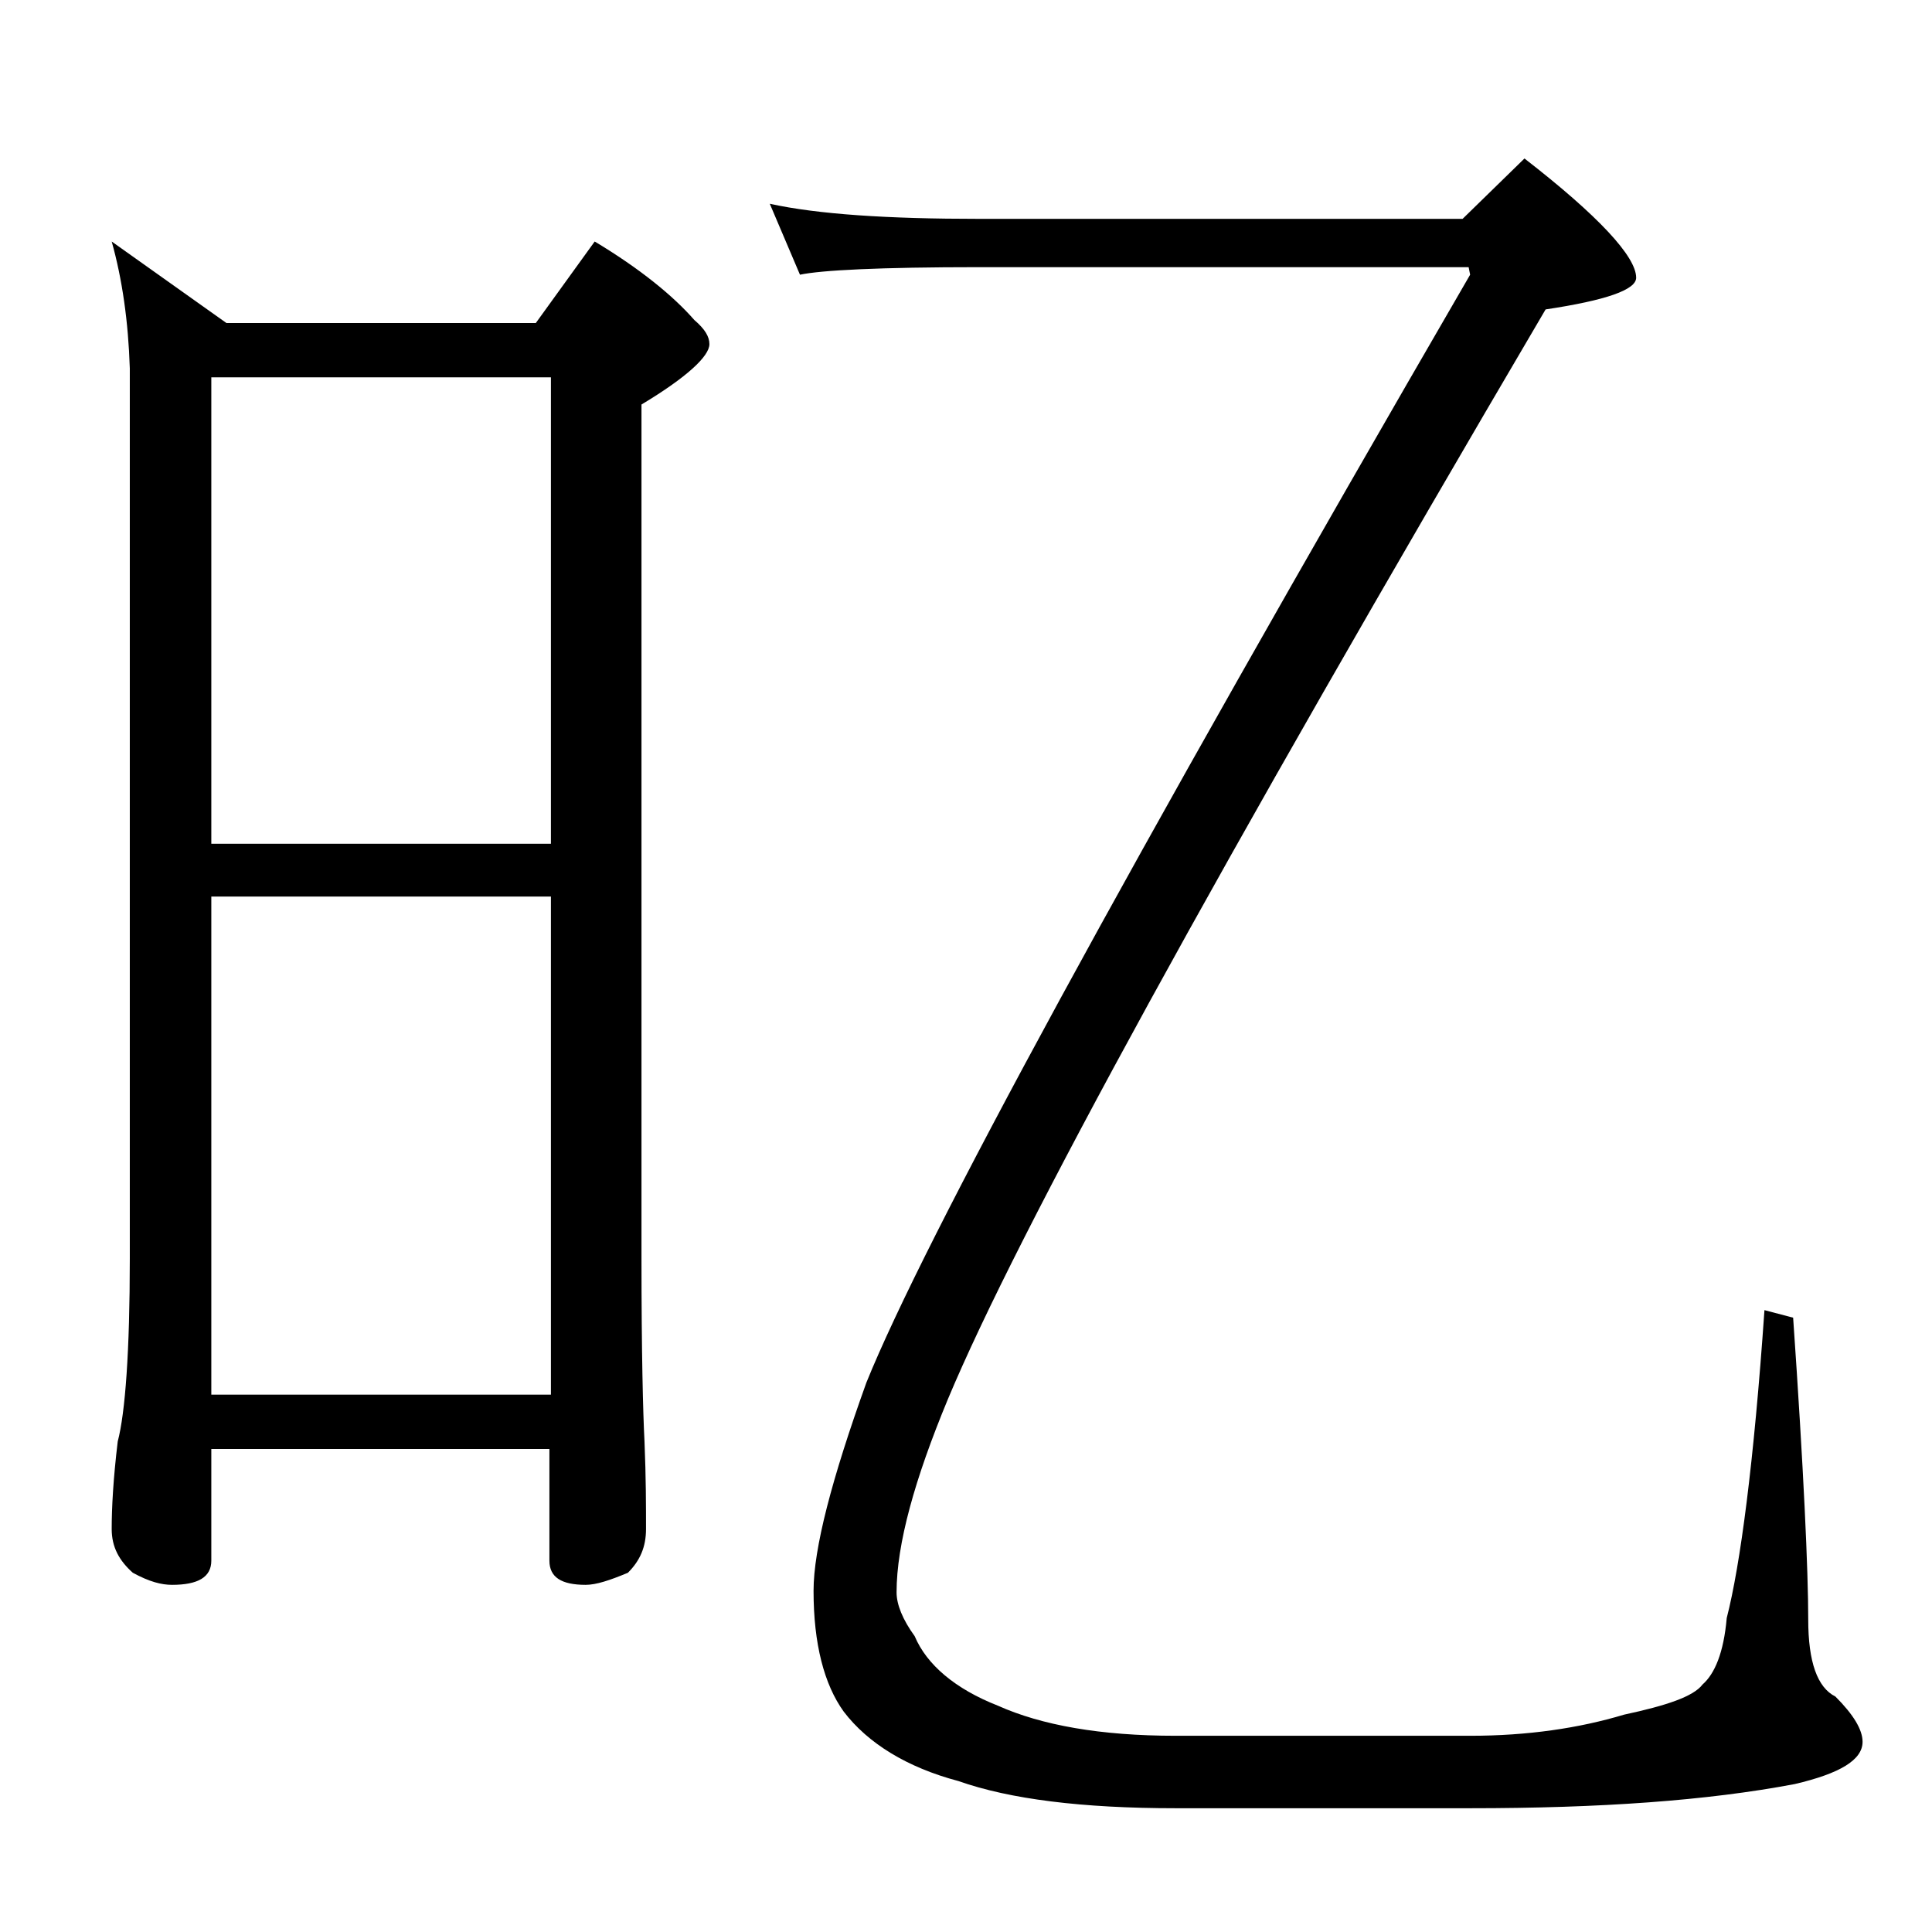
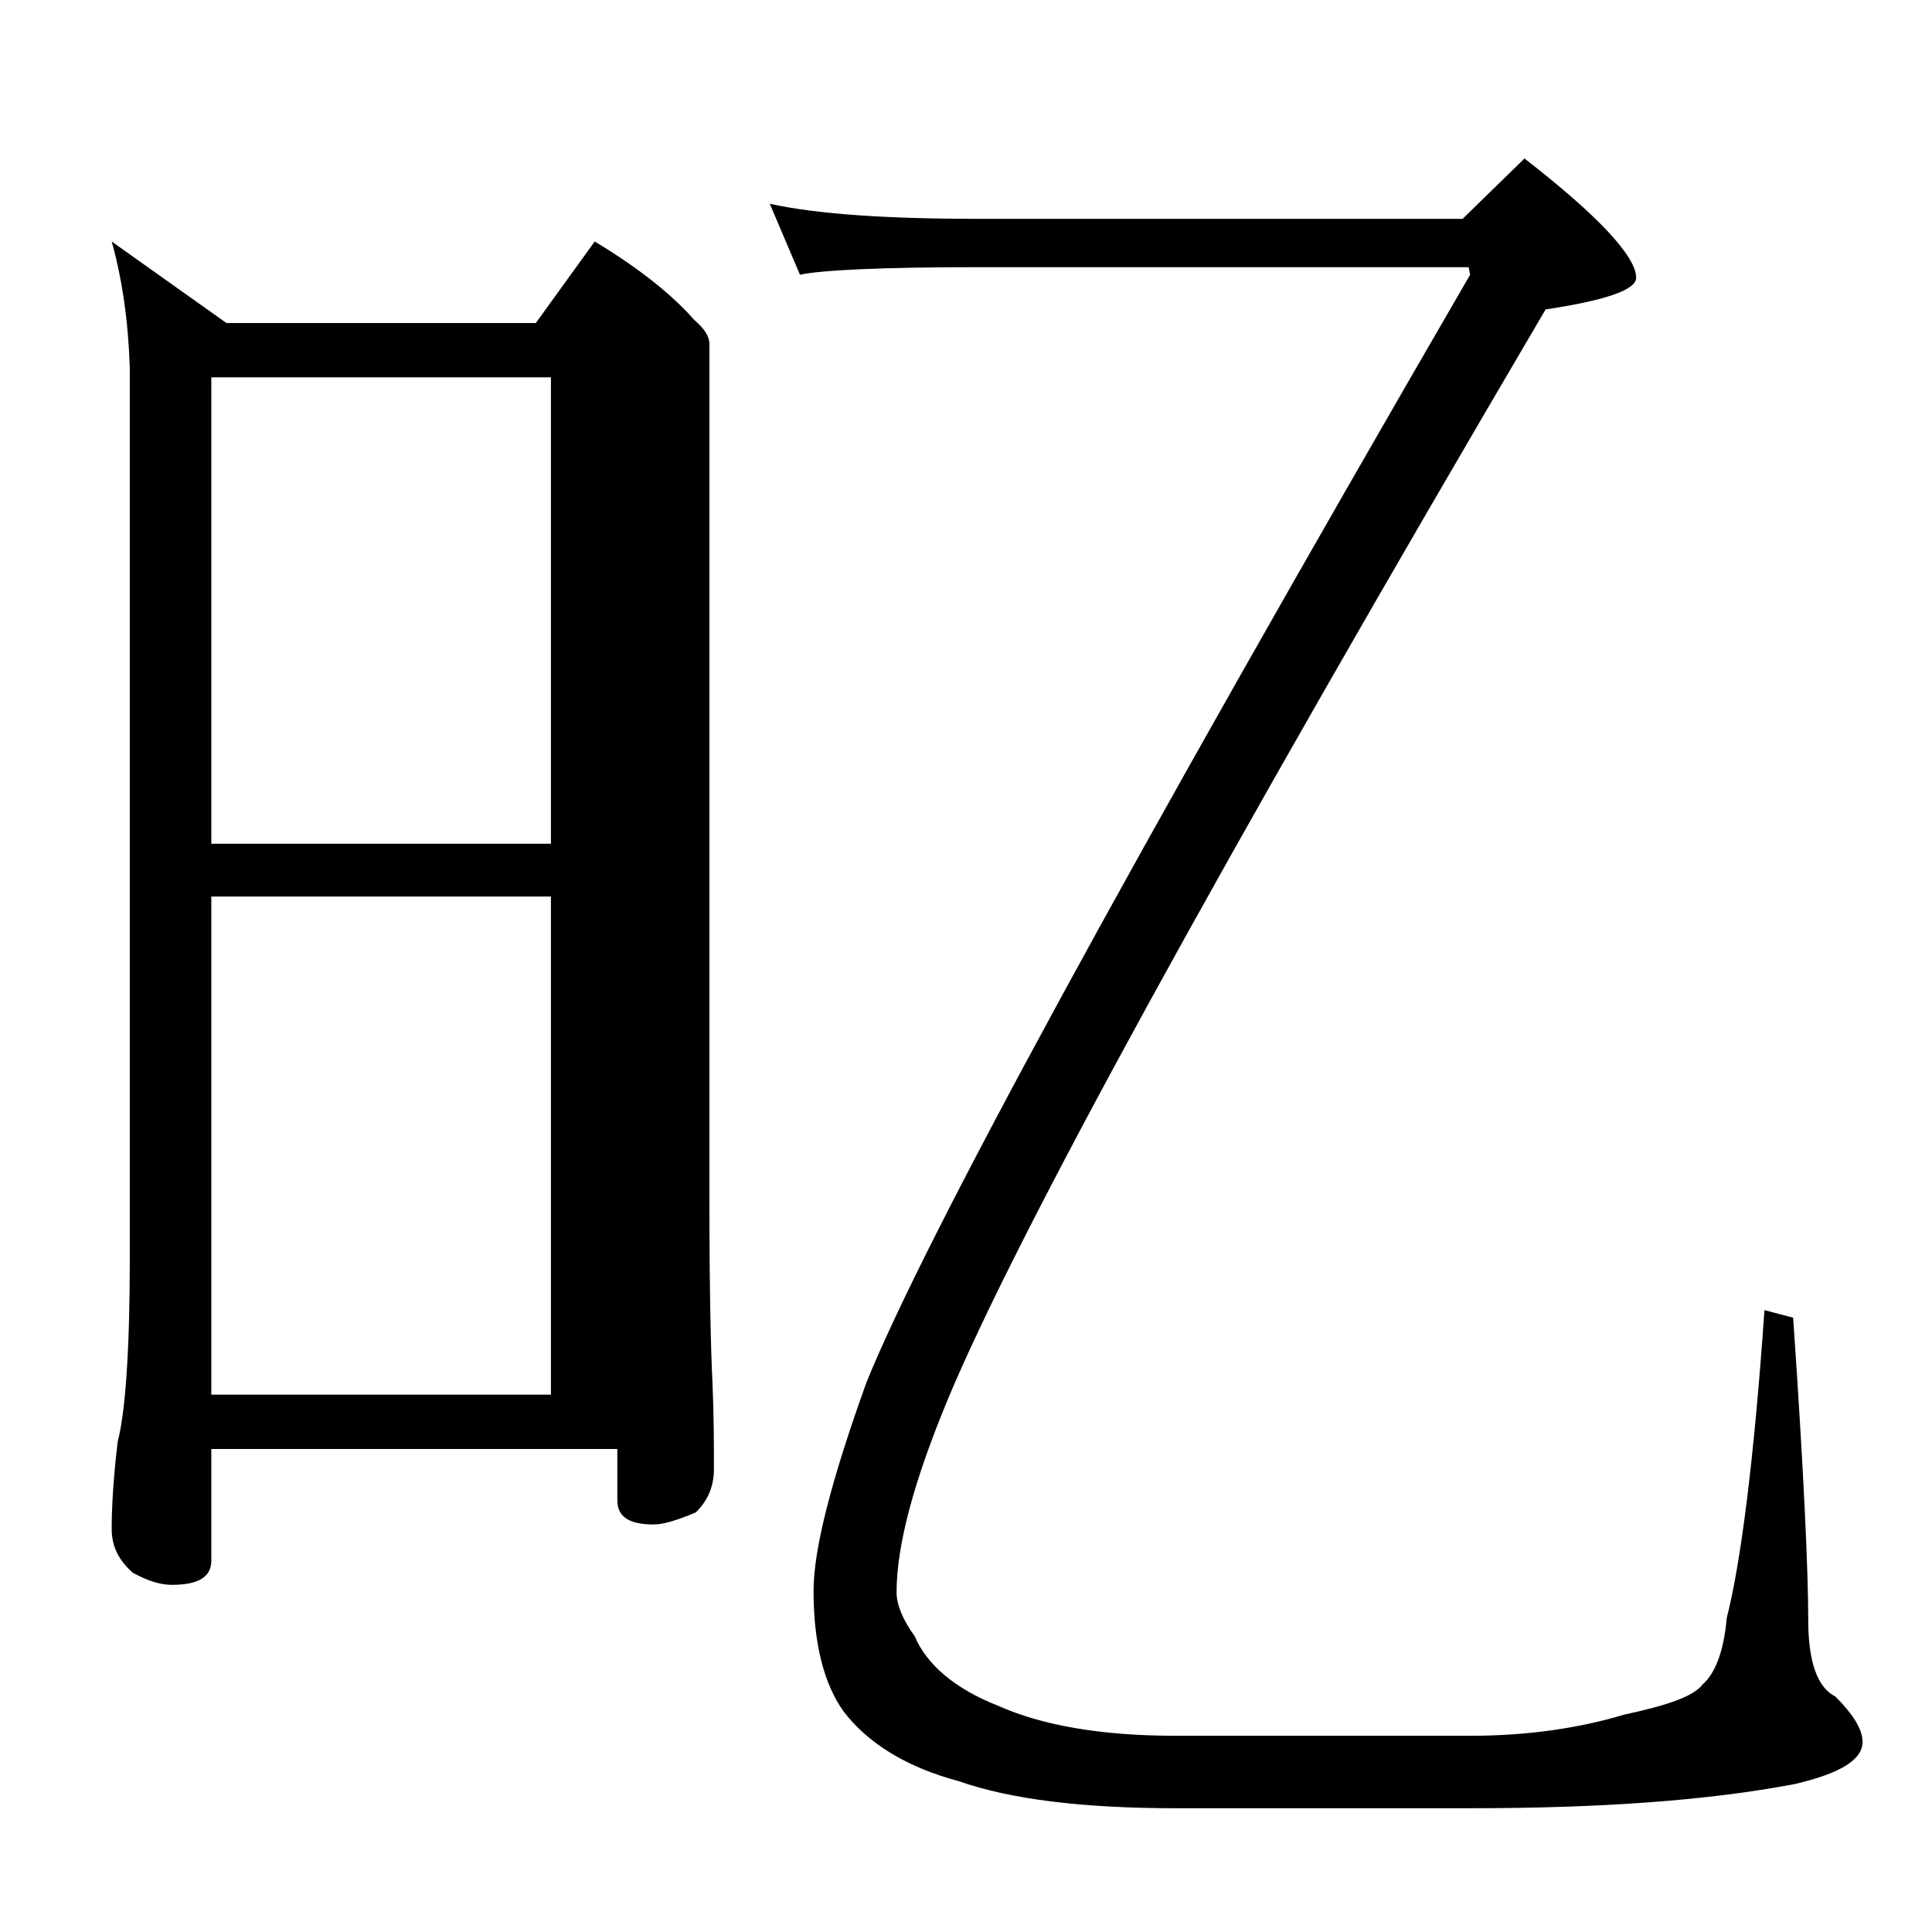
<svg xmlns="http://www.w3.org/2000/svg" version="1.1" id="Layer_1" x="0px" y="0px" viewBox="0 0 128 128" enable-background="new 0 0 128 128" xml:space="preserve">
-   <path d="M7.4,16l7.6,5.4h20.5l3.9-5.4c3,1.8,5.2,3.6,6.6,5.2c0.7,0.6,1,1.1,1,1.6c0,0.8-1.5,2.2-4.5,4v56.6c0,6.2,0.1,10.2,0.2,12.1  c0.1,2.4,0.1,4.3,0.1,5.8c0,1.2-0.4,2.1-1.2,2.9c-1.2,0.5-2.1,0.8-2.8,0.8c-1.6,0-2.4-0.5-2.4-1.6V96H14v7.4c0,1.1-0.9,1.6-2.6,1.6  c-0.7,0-1.5-0.2-2.6-0.8c-0.9-0.8-1.4-1.7-1.4-2.9c0-1.4,0.1-3.3,0.4-5.8c0.5-1.9,0.8-6,0.8-12.1v-59C8.5,21.3,8.1,18.5,7.4,16z   M14,55.9h22.5V25H14V55.9z M14,92.4h22.5v-33H14V92.4z M51,13.5c3.2,0.7,7.8,1,13.9,1h32l4.1-4c4.9,3.8,7.4,6.5,7.4,7.9  c0,0.8-2,1.5-6,2.1c-21.8,37.1-35,61.2-39.6,72.2c-2.2,5.3-3.4,9.6-3.4,12.8c0,0.8,0.4,1.8,1.2,2.9c0.8,1.9,2.7,3.5,5.5,4.6  c2.9,1.3,6.8,2,11.8,2h19.5c3.8,0,7.2-0.5,10.2-1.4c2.8-0.6,4.6-1.2,5.2-2c0.8-0.7,1.4-2.1,1.6-4.4c0.9-3.5,1.8-10.3,2.5-20.4  l1.9,0.5c0.7,10.1,1,16.8,1,20c0,2.8,0.6,4.5,1.8,5.1c1.2,1.2,1.8,2.2,1.8,3c0,1.2-1.5,2.1-4.5,2.8c-5.8,1.1-12.9,1.6-21.5,1.6H77.9  c-6.2,0-11-0.6-14.4-1.8c-3.4-0.9-6-2.5-7.6-4.6c-1.3-1.8-2-4.5-2-8c0-2.8,1.2-7.4,3.5-13.8c3.8-9.4,17.1-33.9,40-73.4l-0.1-0.5  H64.9c-6.6,0-10.5,0.2-11.9,0.5L51,13.5z" />
+   <path d="M7.4,16l7.6,5.4h20.5l3.9-5.4c3,1.8,5.2,3.6,6.6,5.2c0.7,0.6,1,1.1,1,1.6v56.6c0,6.2,0.1,10.2,0.2,12.1  c0.1,2.4,0.1,4.3,0.1,5.8c0,1.2-0.4,2.1-1.2,2.9c-1.2,0.5-2.1,0.8-2.8,0.8c-1.6,0-2.4-0.5-2.4-1.6V96H14v7.4c0,1.1-0.9,1.6-2.6,1.6  c-0.7,0-1.5-0.2-2.6-0.8c-0.9-0.8-1.4-1.7-1.4-2.9c0-1.4,0.1-3.3,0.4-5.8c0.5-1.9,0.8-6,0.8-12.1v-59C8.5,21.3,8.1,18.5,7.4,16z   M14,55.9h22.5V25H14V55.9z M14,92.4h22.5v-33H14V92.4z M51,13.5c3.2,0.7,7.8,1,13.9,1h32l4.1-4c4.9,3.8,7.4,6.5,7.4,7.9  c0,0.8-2,1.5-6,2.1c-21.8,37.1-35,61.2-39.6,72.2c-2.2,5.3-3.4,9.6-3.4,12.8c0,0.8,0.4,1.8,1.2,2.9c0.8,1.9,2.7,3.5,5.5,4.6  c2.9,1.3,6.8,2,11.8,2h19.5c3.8,0,7.2-0.5,10.2-1.4c2.8-0.6,4.6-1.2,5.2-2c0.8-0.7,1.4-2.1,1.6-4.4c0.9-3.5,1.8-10.3,2.5-20.4  l1.9,0.5c0.7,10.1,1,16.8,1,20c0,2.8,0.6,4.5,1.8,5.1c1.2,1.2,1.8,2.2,1.8,3c0,1.2-1.5,2.1-4.5,2.8c-5.8,1.1-12.9,1.6-21.5,1.6H77.9  c-6.2,0-11-0.6-14.4-1.8c-3.4-0.9-6-2.5-7.6-4.6c-1.3-1.8-2-4.5-2-8c0-2.8,1.2-7.4,3.5-13.8c3.8-9.4,17.1-33.9,40-73.4l-0.1-0.5  H64.9c-6.6,0-10.5,0.2-11.9,0.5L51,13.5z" />
</svg>